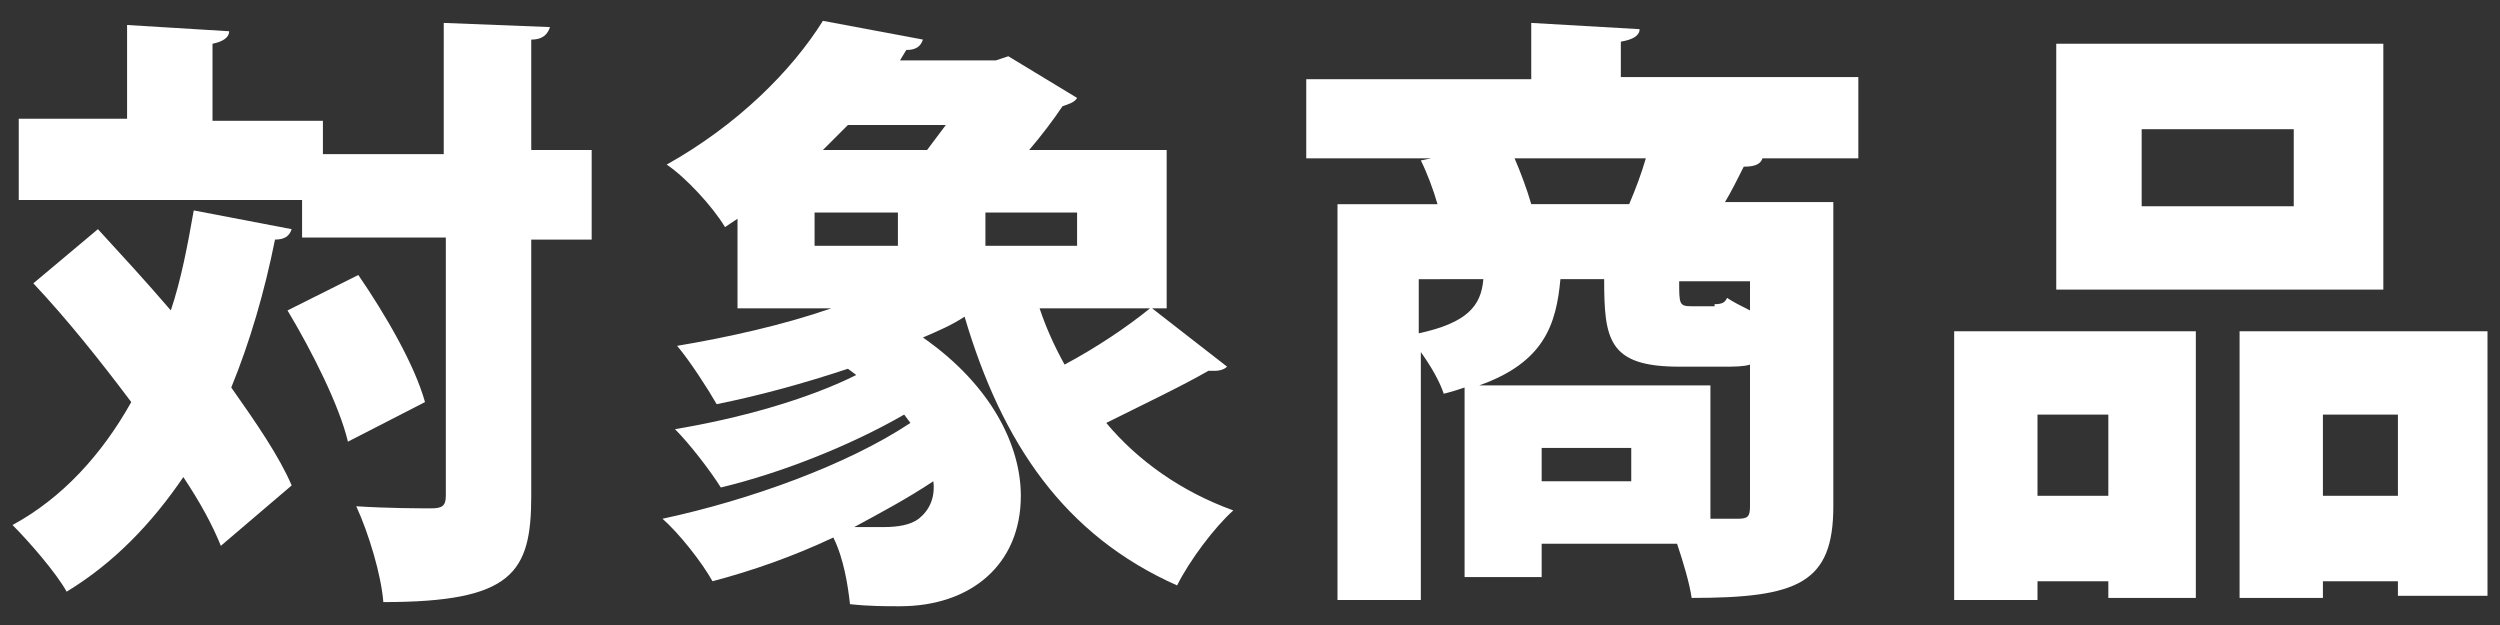
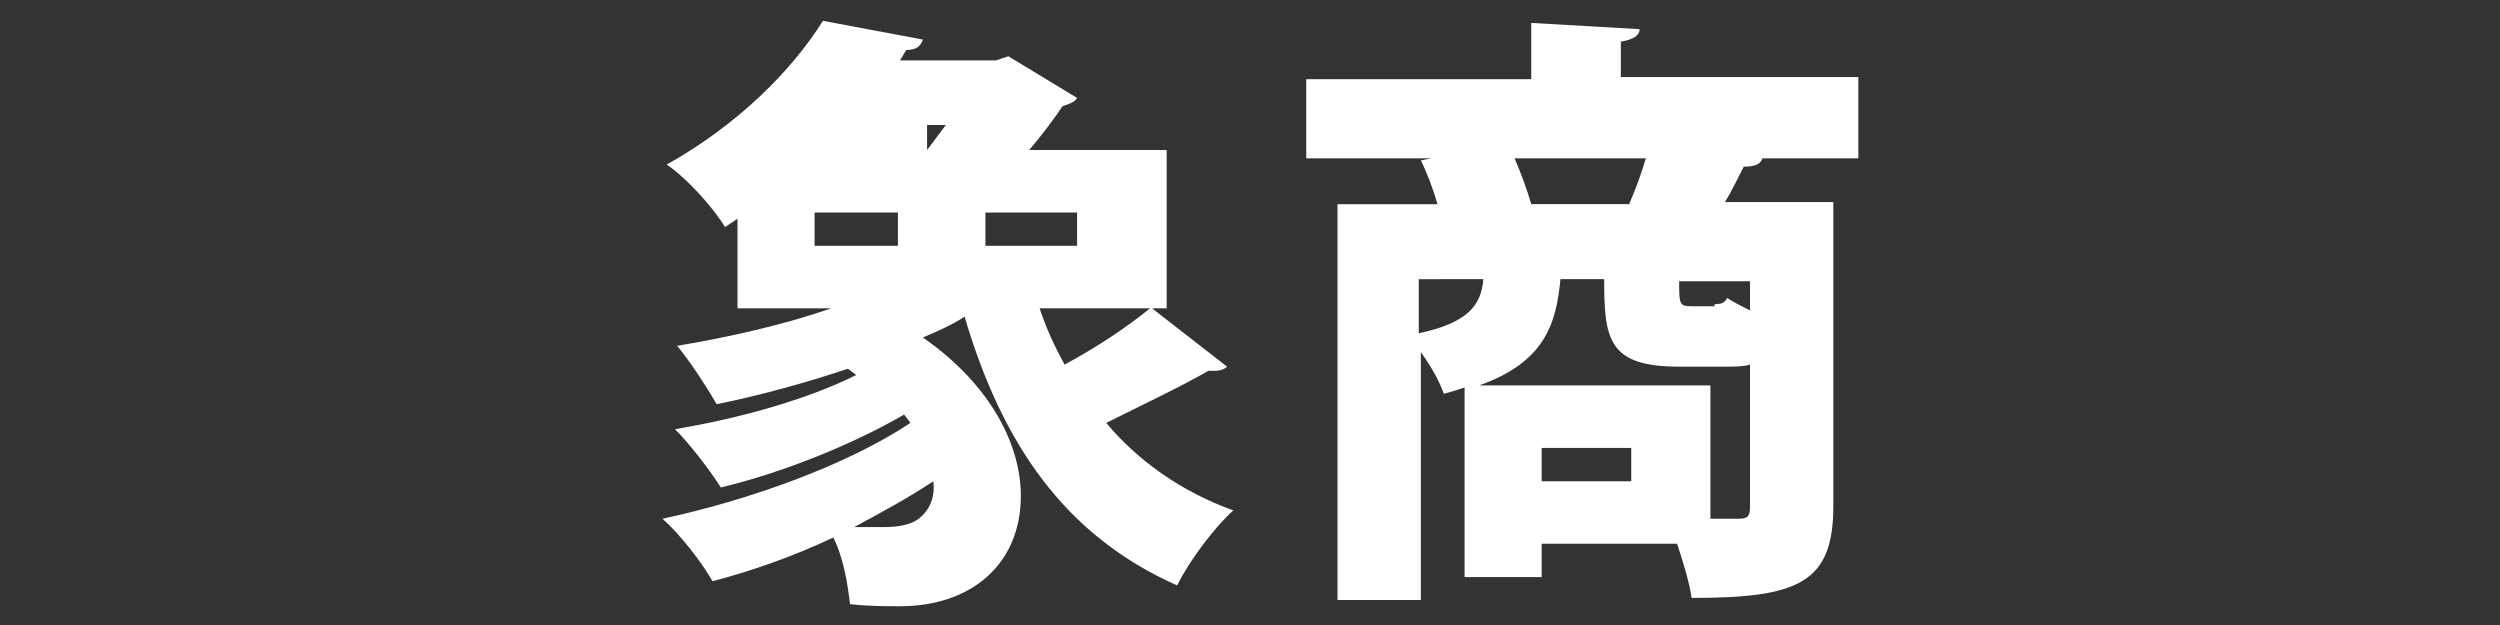
<svg xmlns="http://www.w3.org/2000/svg" version="1.1" id="レイヤー_1" x="0px" y="0px" viewBox="0 0 120 30" style="enable-background:new 0 0 120 30;" xml:space="preserve">
  <rect x="0" y="0" width="120" height="30" fill="#333333" stroke="none" />
  <style type="text/css">
	.st0{fill:#FFFFFF;}
</style>
  <g>
-     <path class="st0" d="M4.7,11c1.1,1.2,2.3,2.5,3.5,3.9c0.5-1.5,0.8-3.1,1.1-4.8l4.7,0.9c-0.1,0.3-0.3,0.5-0.8,0.5   c-0.5,2.5-1.2,4.9-2.1,7.1c1.2,1.7,2.3,3.3,2.9,4.7l-3.4,2.9c-0.4-1-1-2.1-1.8-3.3c-1.5,2.2-3.3,4.1-5.6,5.5   c-0.5-0.9-1.8-2.4-2.6-3.2c2.4-1.3,4.3-3.4,5.7-5.9c-1.5-2-3.1-4-4.7-5.7L4.7,11z M28.4,7.4v4.1h-2.9v12.3c0,3.7-0.9,5.1-7.1,5.1   c-0.1-1.3-0.7-3.3-1.3-4.6c1.5,0.1,3.1,0.1,3.6,0.1c0.5,0,0.7-0.1,0.7-0.6V11.4h-6.9V9.6H0.9V5.7h5.2V1.2l4.9,0.3   c0,0.3-0.3,0.5-0.8,0.6v3.7h5.3v1.6h5.8V1.1l5.1,0.2c-0.1,0.3-0.3,0.6-0.9,0.6v5.3H28.4z M16.7,21.2c-0.4-1.7-1.7-4.3-2.9-6.3   l3.4-1.7c1.3,1.9,2.7,4.3,3.2,6.1L16.7,21.2z" />
-     <path class="st0" d="M55.3,14.8l3.6,2.8c-0.1,0.1-0.3,0.2-0.6,0.2c-0.1,0-0.2,0-0.3,0c-1.2,0.7-3.3,1.7-4.9,2.5   c1.5,1.8,3.6,3.3,6.1,4.2c-0.9,0.8-2.1,2.4-2.7,3.6c-5.4-2.4-8.4-6.8-10.2-12.9c-0.6,0.4-1.3,0.7-2,1c3.3,2.3,4.7,5.2,4.7,7.6   c0,3.3-2.4,5.3-5.8,5.3c-0.7,0-1.5,0-2.4-0.1c-0.1-0.9-0.3-2.2-0.8-3.2c-1.9,0.9-3.9,1.6-5.8,2.1c-0.5-0.9-1.6-2.3-2.4-3   c4.2-0.9,8.9-2.6,11.9-4.6l-0.3-0.4c-2.6,1.5-5.9,2.8-8.8,3.5c-0.5-0.8-1.5-2.1-2.2-2.8c3-0.5,6.3-1.4,8.7-2.6l-0.4-0.3   c-2.1,0.7-4.3,1.3-6.3,1.7c-0.4-0.7-1.3-2.1-1.9-2.8c2.4-0.4,5.1-1,7.4-1.8h-4.5v-4.3l-0.6,0.4c-0.6-1-1.9-2.4-2.8-3   C35.4,6,38,3.4,39.5,1l4.8,0.9c-0.1,0.3-0.3,0.5-0.8,0.5l-0.3,0.5h4.6l0.6-0.2l3.3,2C51.6,4.9,51.3,5,51,5.1   c-0.4,0.6-1,1.4-1.6,2.1h6.6v7.6H55.3z M39.1,10.2v1.6h4v-1.6H39.1z M44.5,7.2c0.3-0.4,0.6-0.8,0.9-1.2h-4.7   c-0.4,0.4-0.8,0.8-1.2,1.2H44.5z M44.8,23.1c-1.2,0.8-2.5,1.5-3.8,2.2c0.5,0,1,0,1.4,0c0.7,0,1.3-0.1,1.7-0.4   C44.6,24.5,44.9,23.9,44.8,23.1z M51.7,11.8v-1.6h-4.4v1.6H51.7z M49.9,14.8c0.3,0.9,0.7,1.8,1.2,2.7c1.5-0.8,3-1.8,4.1-2.7H49.9z" />
+     <path class="st0" d="M55.3,14.8l3.6,2.8c-0.1,0.1-0.3,0.2-0.6,0.2c-0.1,0-0.2,0-0.3,0c-1.2,0.7-3.3,1.7-4.9,2.5   c1.5,1.8,3.6,3.3,6.1,4.2c-0.9,0.8-2.1,2.4-2.7,3.6c-5.4-2.4-8.4-6.8-10.2-12.9c-0.6,0.4-1.3,0.7-2,1c3.3,2.3,4.7,5.2,4.7,7.6   c0,3.3-2.4,5.3-5.8,5.3c-0.7,0-1.5,0-2.4-0.1c-0.1-0.9-0.3-2.2-0.8-3.2c-1.9,0.9-3.9,1.6-5.8,2.1c-0.5-0.9-1.6-2.3-2.4-3   c4.2-0.9,8.9-2.6,11.9-4.6l-0.3-0.4c-2.6,1.5-5.9,2.8-8.8,3.5c-0.5-0.8-1.5-2.1-2.2-2.8c3-0.5,6.3-1.4,8.7-2.6l-0.4-0.3   c-2.1,0.7-4.3,1.3-6.3,1.7c-0.4-0.7-1.3-2.1-1.9-2.8c2.4-0.4,5.1-1,7.4-1.8h-4.5v-4.3l-0.6,0.4c-0.6-1-1.9-2.4-2.8-3   C35.4,6,38,3.4,39.5,1l4.8,0.9c-0.1,0.3-0.3,0.5-0.8,0.5l-0.3,0.5h4.6l0.6-0.2l3.3,2C51.6,4.9,51.3,5,51,5.1   c-0.4,0.6-1,1.4-1.6,2.1h6.6v7.6H55.3z M39.1,10.2v1.6h4v-1.6H39.1z M44.5,7.2c0.3-0.4,0.6-0.8,0.9-1.2h-4.7   H44.5z M44.8,23.1c-1.2,0.8-2.5,1.5-3.8,2.2c0.5,0,1,0,1.4,0c0.7,0,1.3-0.1,1.7-0.4   C44.6,24.5,44.9,23.9,44.8,23.1z M51.7,11.8v-1.6h-4.4v1.6H51.7z M49.9,14.8c0.3,0.9,0.7,1.8,1.2,2.7c1.5-0.8,3-1.8,4.1-2.7H49.9z" />
    <path class="st0" d="M89.2,3.8v3.8h-4.7l0.1,0c-0.1,0.3-0.4,0.4-0.9,0.4c-0.3,0.6-0.6,1.2-0.9,1.7h5.2v14.6c0,3.7-1.7,4.4-6.8,4.4   c-0.1-0.7-0.4-1.7-0.7-2.6H74v1.6h-3.7v-9.1c-0.3,0.1-0.6,0.2-1,0.3c-0.2-0.6-0.6-1.3-1.1-2v11.9h-4V9.8H69   c-0.2-0.7-0.5-1.5-0.8-2.1l0.5-0.1h-6V3.8h10.8V1.1l5.2,0.3c0,0.3-0.3,0.5-0.9,0.6v1.7H89.2z M68.1,13.4V16c2.3-0.5,3-1.3,3.1-2.6   H68.1z M82.1,18.5v6.4h1.3c0.5,0,0.6-0.1,0.6-0.6v-6.8c-0.3,0.1-0.8,0.1-1.2,0.1h-2.2c-3.4,0-3.6-1.3-3.6-4.2h-1.9   c-0.1,0-0.1,0-0.2,0c-0.2,2.2-0.8,4-3.9,5.1H82.1z M72.7,7.6c0.3,0.7,0.6,1.5,0.8,2.2h4.7c0.3-0.7,0.6-1.5,0.8-2.2H72.7z    M78.3,23.1v-1.6H74v1.6H78.3z M82.3,14.6c0.4,0,0.5-0.1,0.6-0.3c0.3,0.2,0.7,0.4,1.1,0.6v-1.4h-3.4c0,1.1,0,1.2,0.6,1.2H82.3z" />
-     <path class="st0" d="M93.8,28.8V15.9h11.6v12.8h-4.2v-0.8h-3.4v0.9H93.8z M101.2,19.9h-3.4v3.9h3.4V19.9z M114.4,2.1v11.8H98.7V2.1   H114.4z M110.1,9.9V6.2h-7.3v3.7H110.1z M107.5,15.9h11.9v12.7h-4.3v-0.7h-3.6v0.8h-4V15.9z M111.5,23.8h3.6v-3.9h-3.6V23.8z" />
  </g>
</svg>